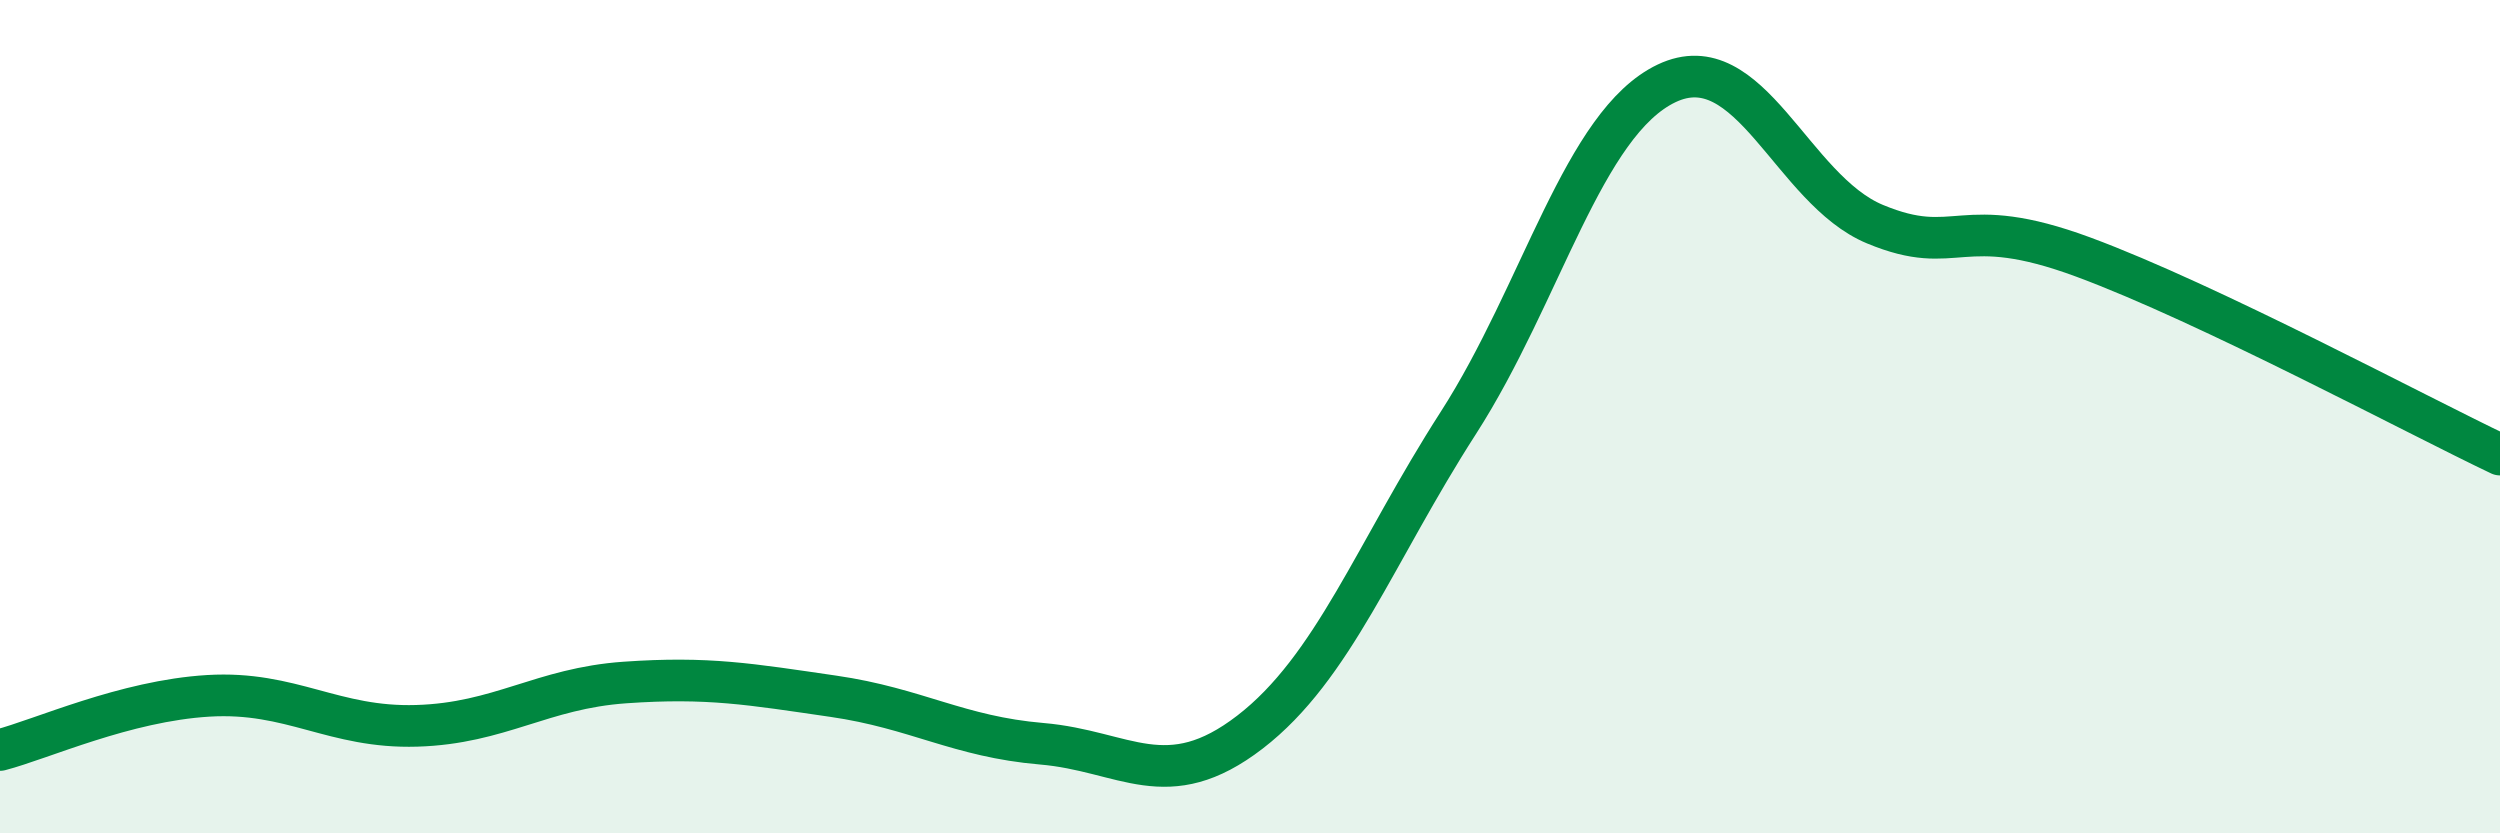
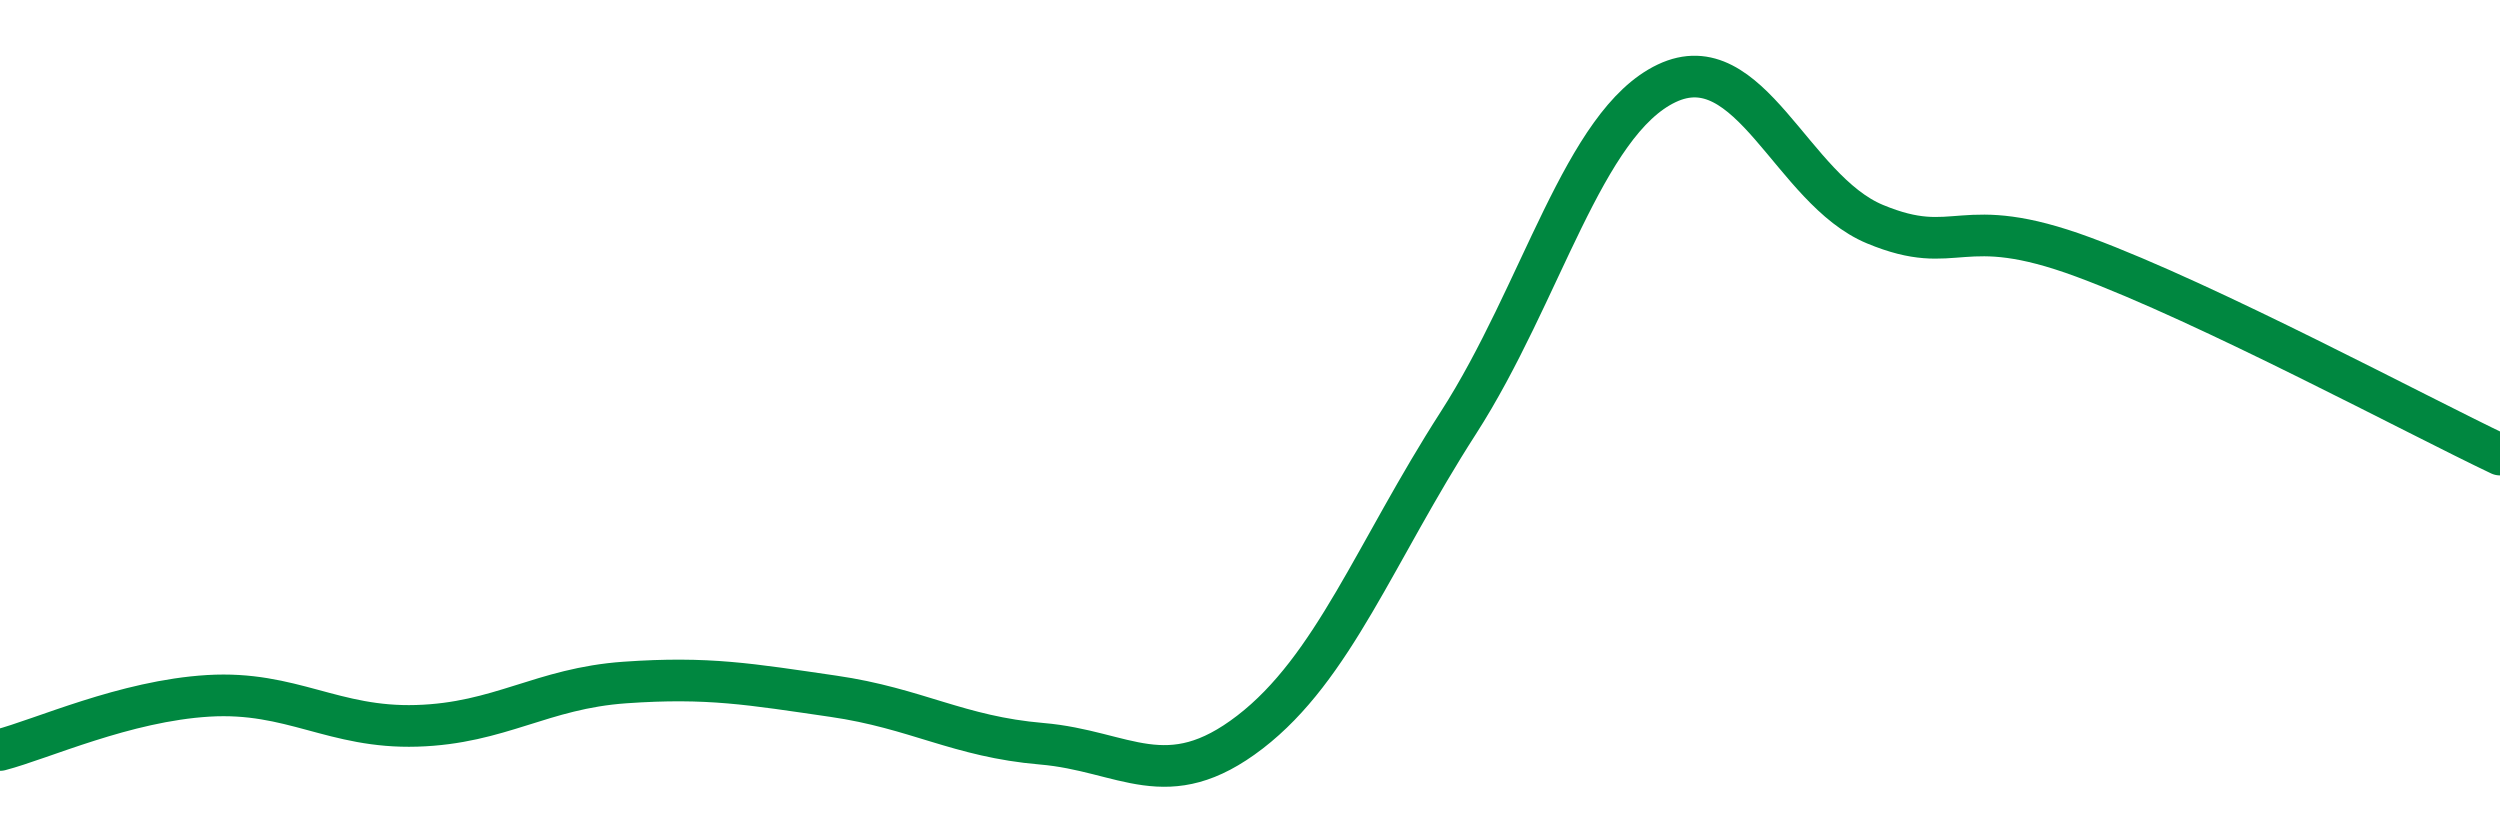
<svg xmlns="http://www.w3.org/2000/svg" width="60" height="20" viewBox="0 0 60 20">
-   <path d="M 0,18 C 1,17.74 3,16.82 5,16.7 C 7,16.58 8,17.48 10,17.42 C 12,17.36 13,16.52 15,16.38 C 17,16.24 18,16.42 20,16.71 C 22,17 23,17.68 25,17.85 C 27,18.02 28,19.11 30,17.57 C 32,16.03 33,13.26 35,10.15 C 37,7.04 38,2.95 40,2 C 42,1.05 43,4.55 45,5.38 C 47,6.21 47,5.06 50,6.17 C 53,7.28 58,9.96 60,10.91L60 20L0 20Z" fill="#008740" opacity="0.1" stroke-linecap="round" stroke-linejoin="round" />
  <path d="M 0,18 C 1,17.74 3,16.82 5,16.7 C 7,16.58 8,17.48 10,17.42 C 12,17.36 13,16.52 15,16.38 C 17,16.24 18,16.42 20,16.71 C 22,17 23,17.68 25,17.85 C 27,18.02 28,19.11 30,17.57 C 32,16.03 33,13.26 35,10.15 C 37,7.04 38,2.95 40,2 C 42,1.05 43,4.55 45,5.38 C 47,6.21 47,5.06 50,6.17 C 53,7.28 58,9.96 60,10.91" stroke="#008740" stroke-width="1" fill="none" stroke-linecap="round" stroke-linejoin="round" />
</svg>